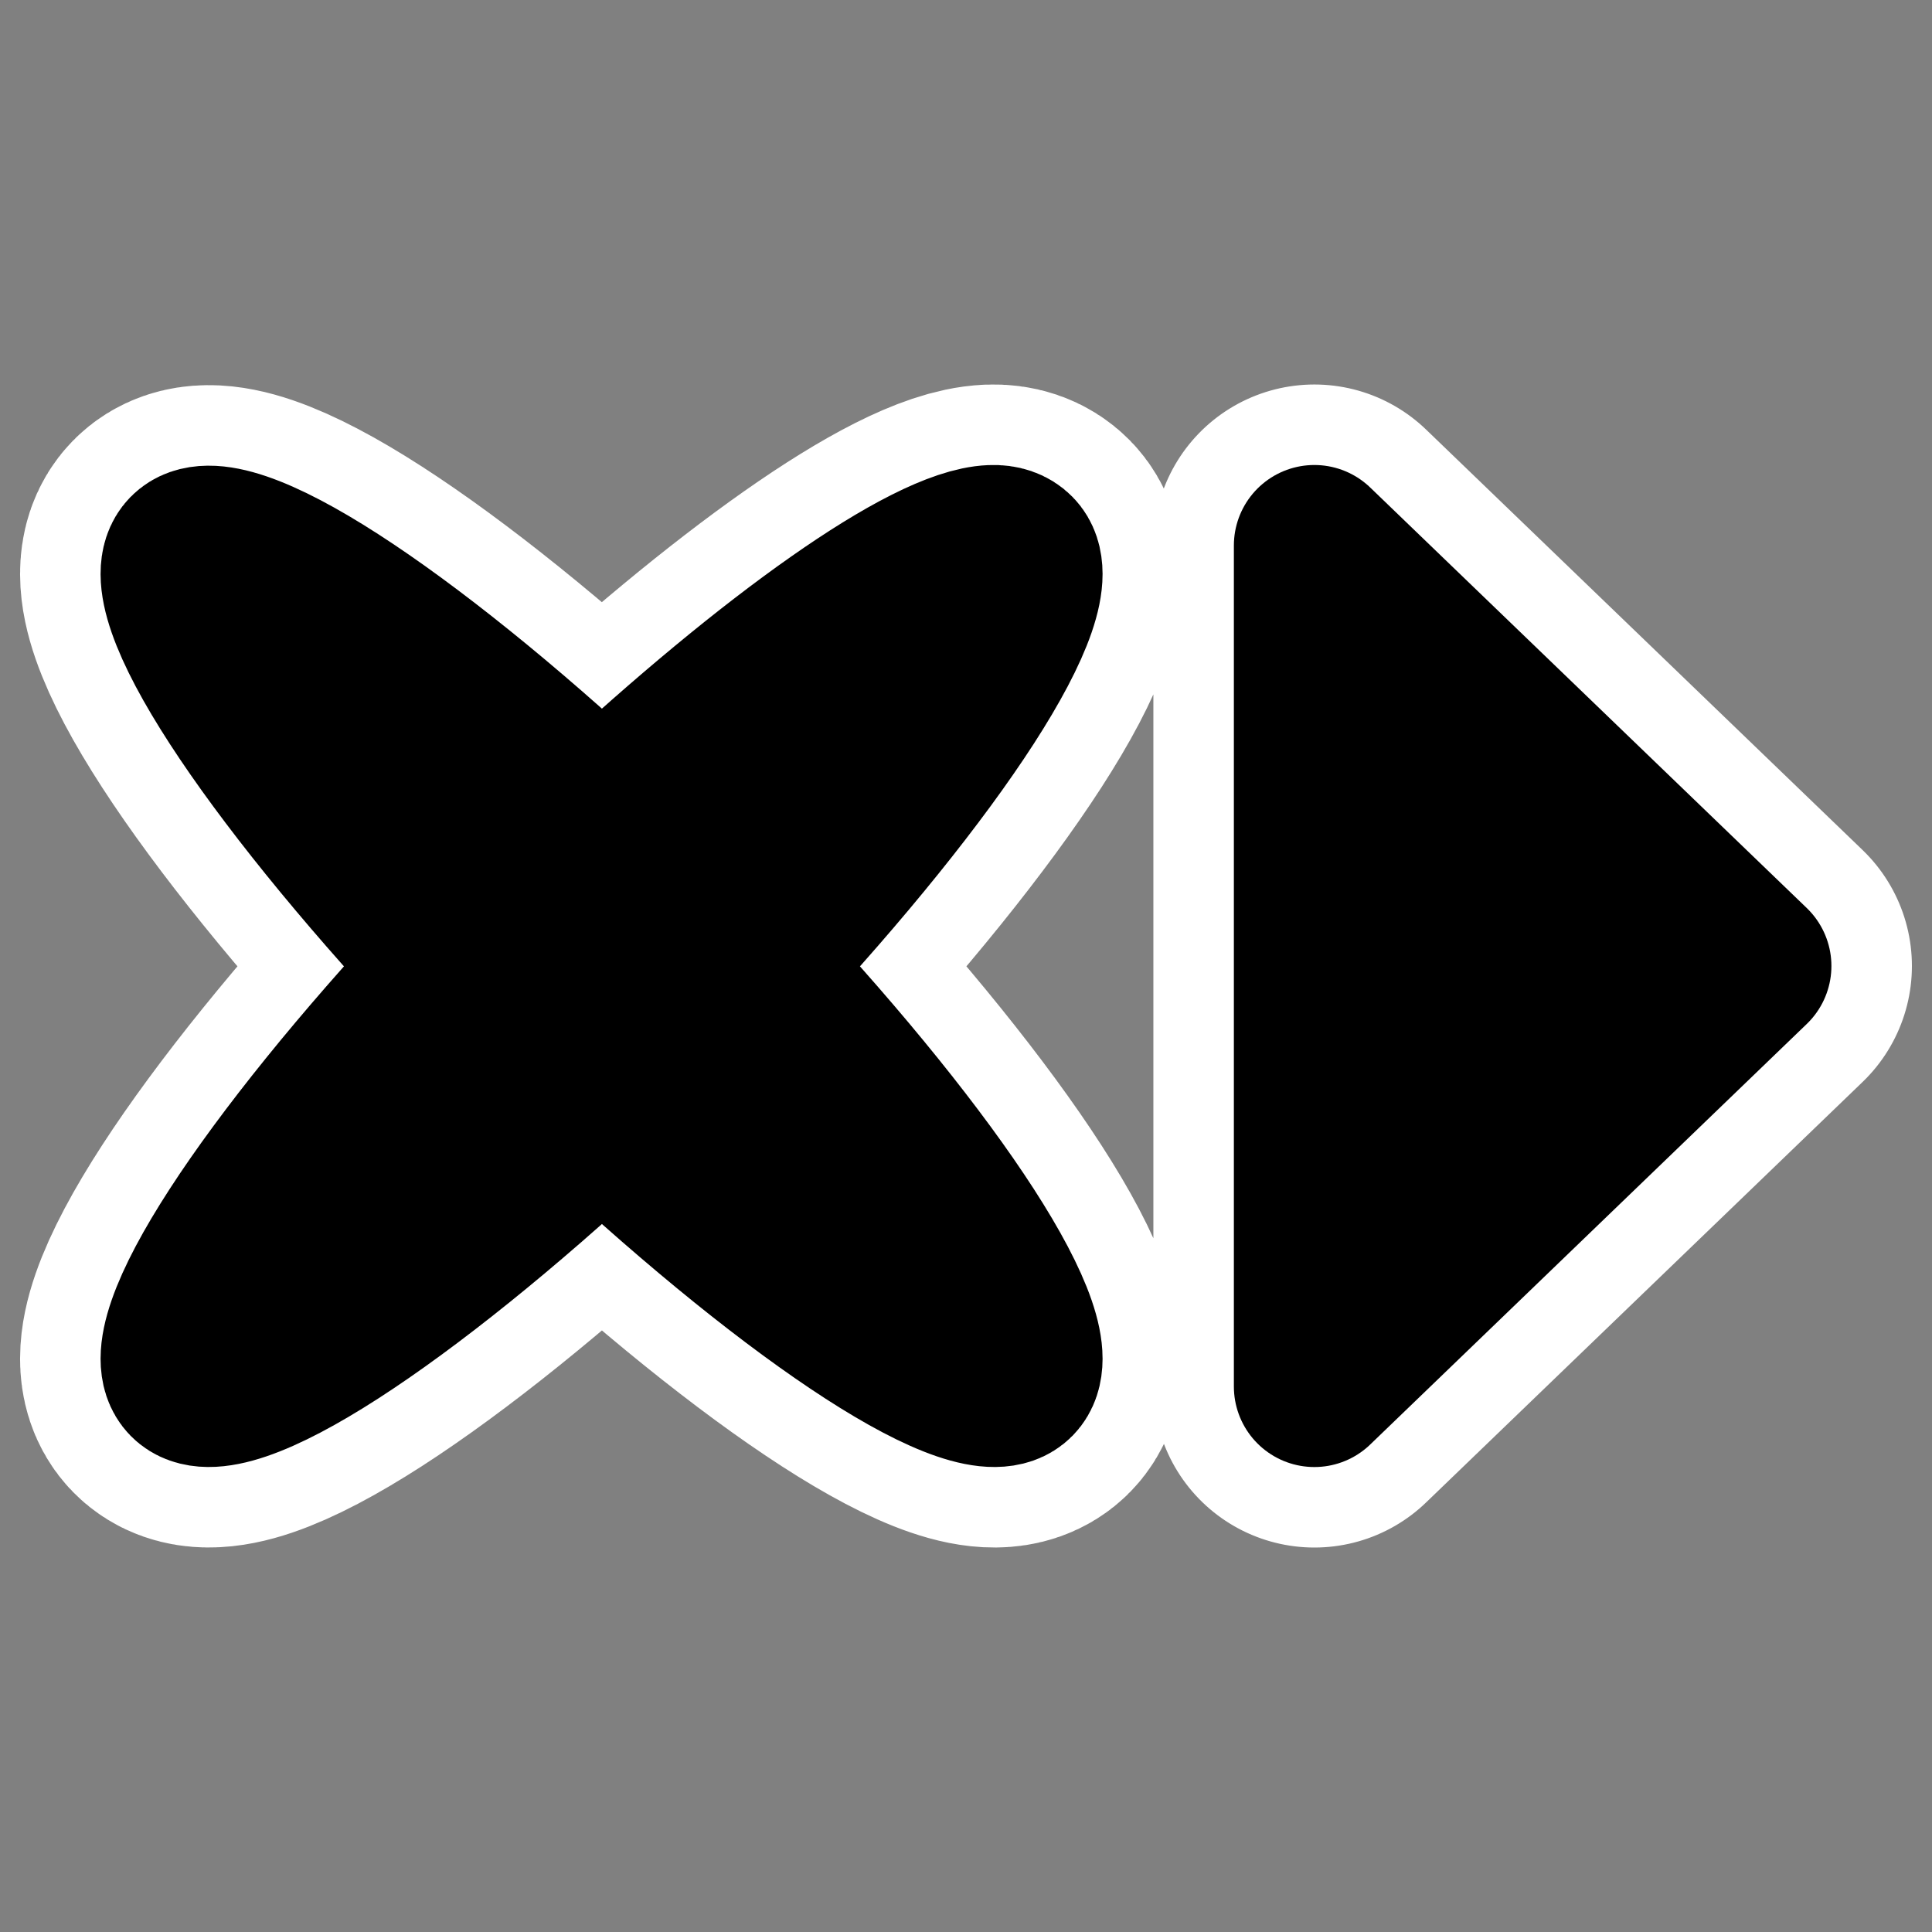
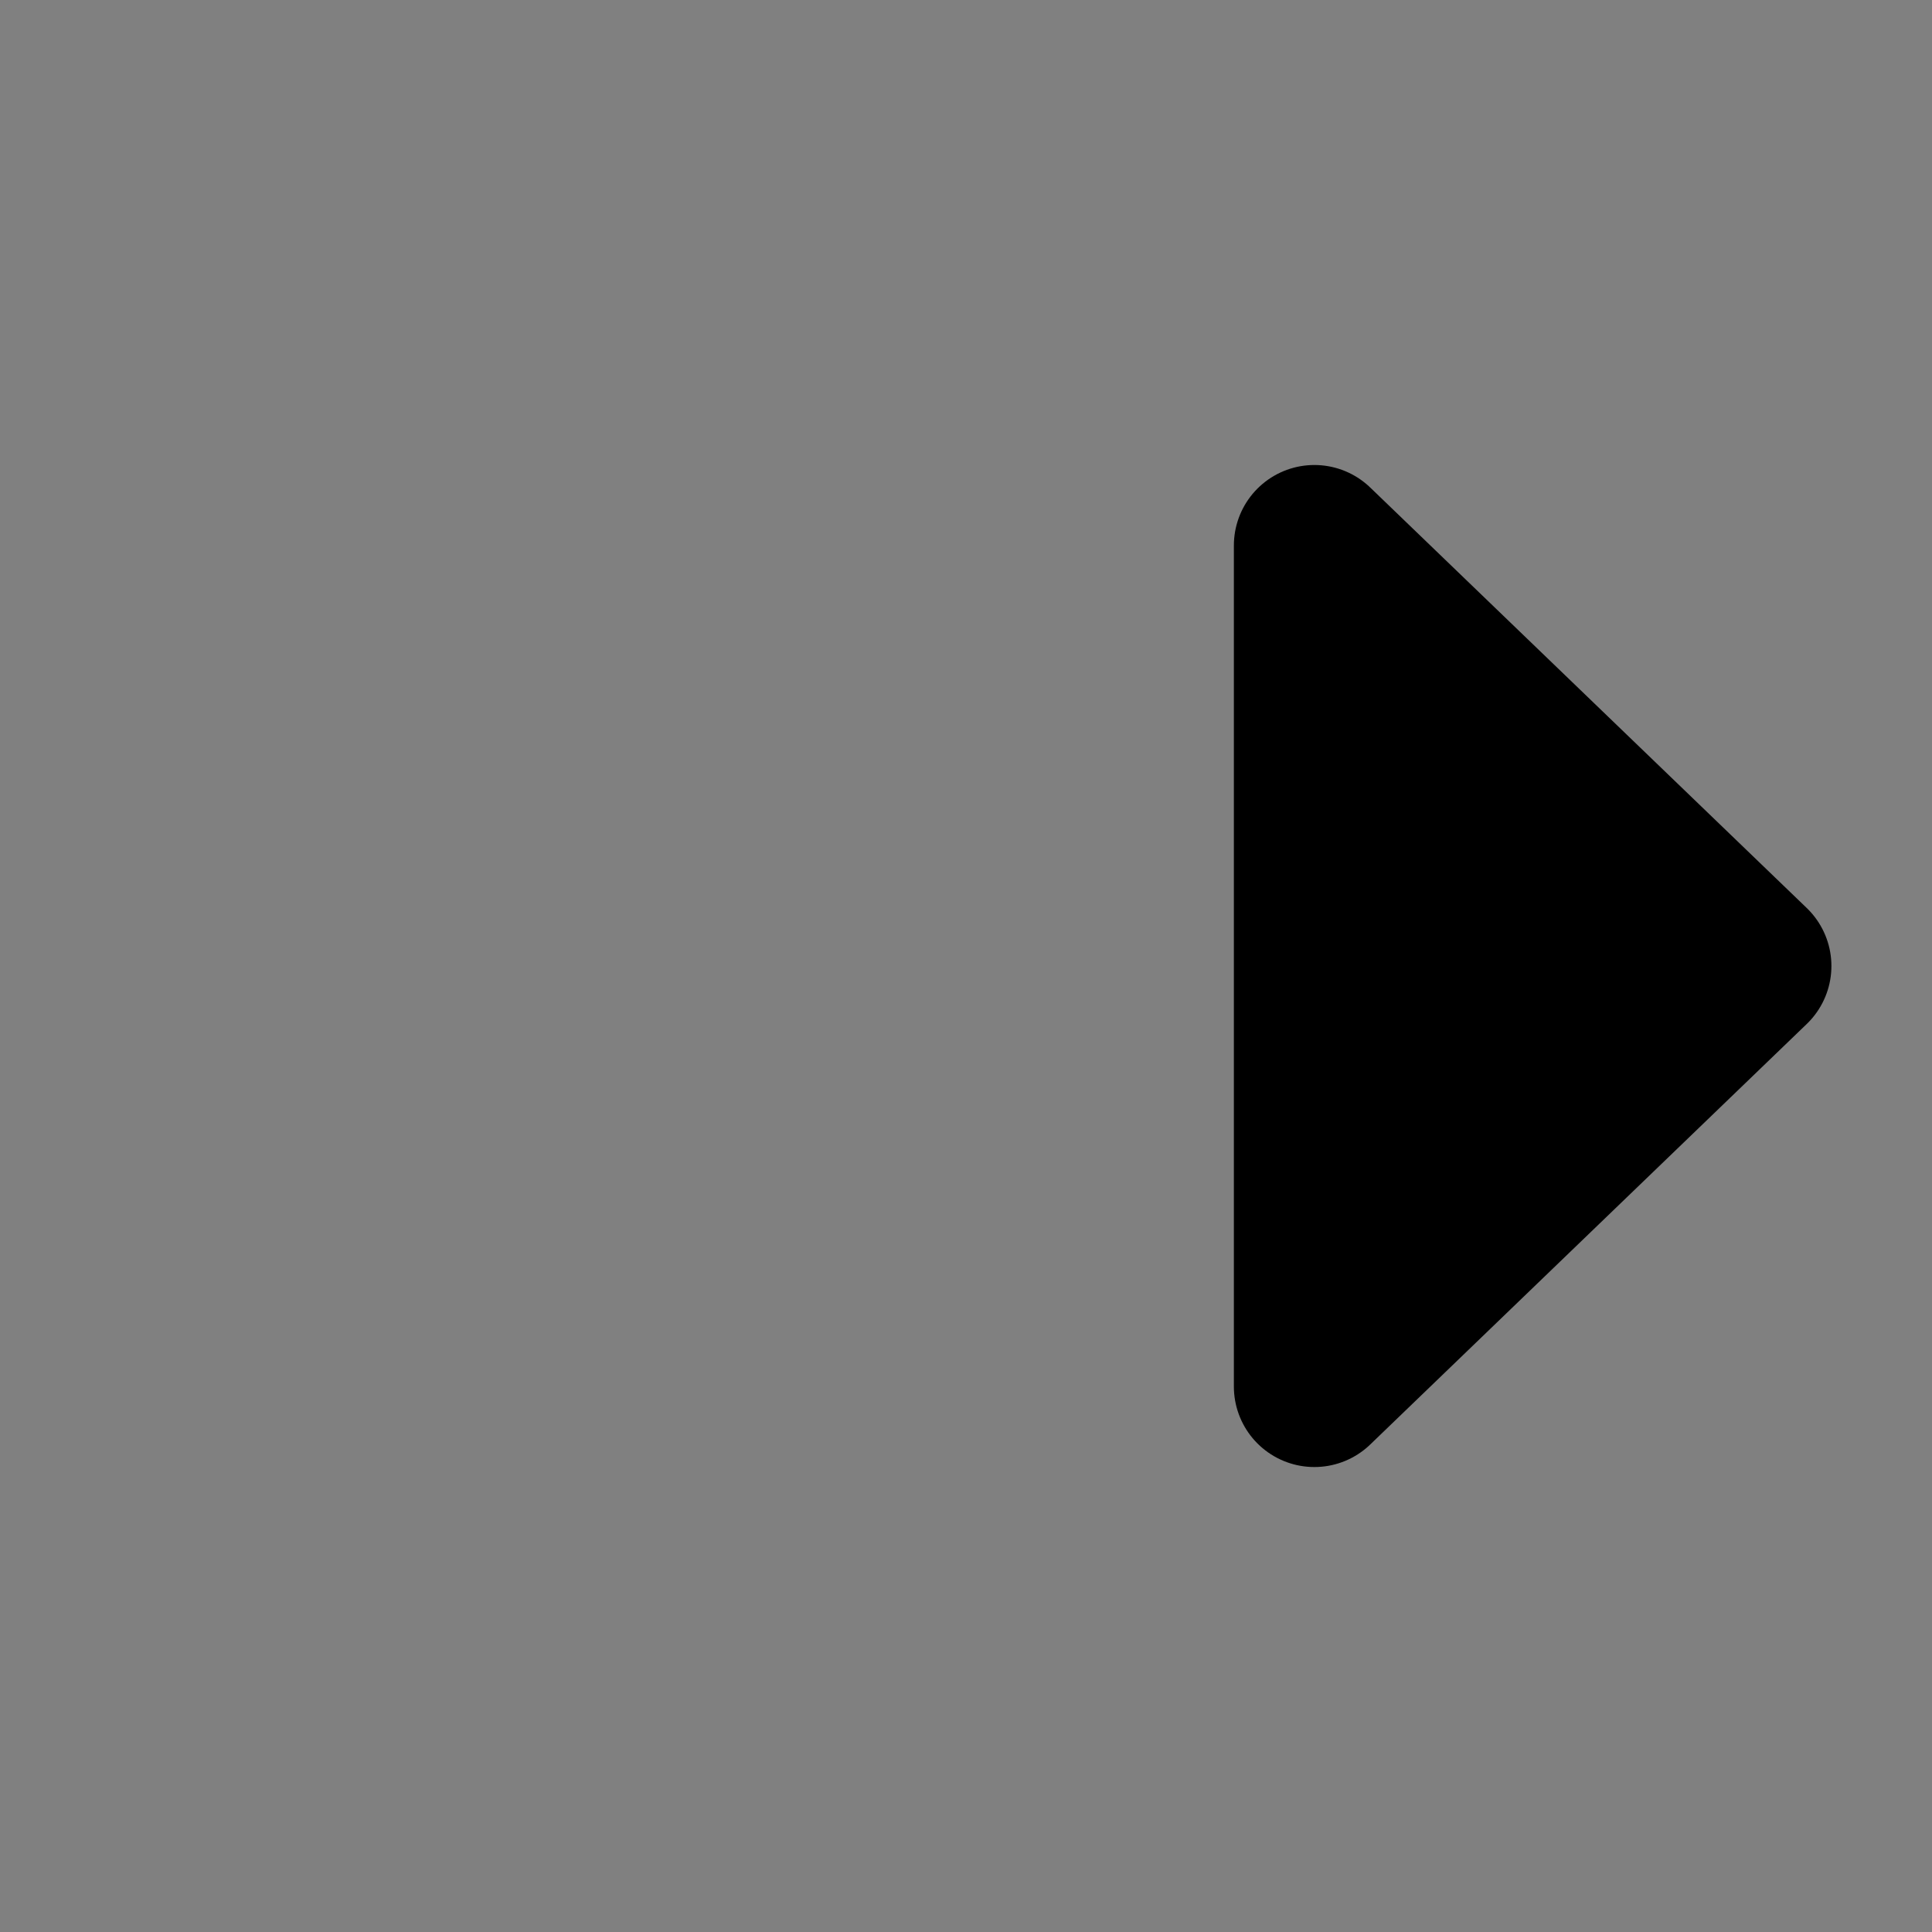
<svg xmlns="http://www.w3.org/2000/svg" viewBox="0 0 60 60" version="1.0">
  <rect x="0" y="0" width="60" height="60" fill="#808080" stroke="none" />
  <g stroke-linejoin="round" stroke-linecap="round">
-     <path d="M40.82 43.059L54.376 30 40.819 16.941V43.06zM30.793 16.942c.326-.013.57.076.734.243 1.158 1.184-2.48 6.688-8.2 12.825 5.72 6.138 9.358 11.641 8.2 12.825-1.16 1.188-6.667-2.46-12.832-8.201-6.166 5.74-11.697 9.389-12.858 8.2-1.158-1.183 2.506-6.686 8.226-12.824-5.72-6.137-9.384-11.64-8.226-12.825 1.161-1.187 6.692 2.462 12.858 8.202 5.295-4.93 10.116-8.366 12.098-8.445z" stroke="#fff" stroke-width="10" fill="none" />
    <path d="M40.82 43.059L54.376 30 40.819 16.941V43.06z" fill-rule="evenodd" stroke="#000" stroke-width="5" />
-     <path d="M30.793 16.942c.325-.013.57.076.734.244 1.157 1.184-2.48 6.687-8.2 12.825 5.72 6.138 9.357 11.64 8.2 12.824-1.161 1.188-6.668-2.461-12.833-8.2-6.165 5.739-11.697 9.388-12.857 8.2-1.158-1.184 2.505-6.686 8.225-12.824-5.72-6.138-9.383-11.641-8.225-12.825 1.16-1.188 6.692 2.46 12.857 8.2 5.295-4.93 10.116-8.365 12.099-8.444z" fill-rule="evenodd" stroke="#000" stroke-width="5" />
  </g>
</svg>